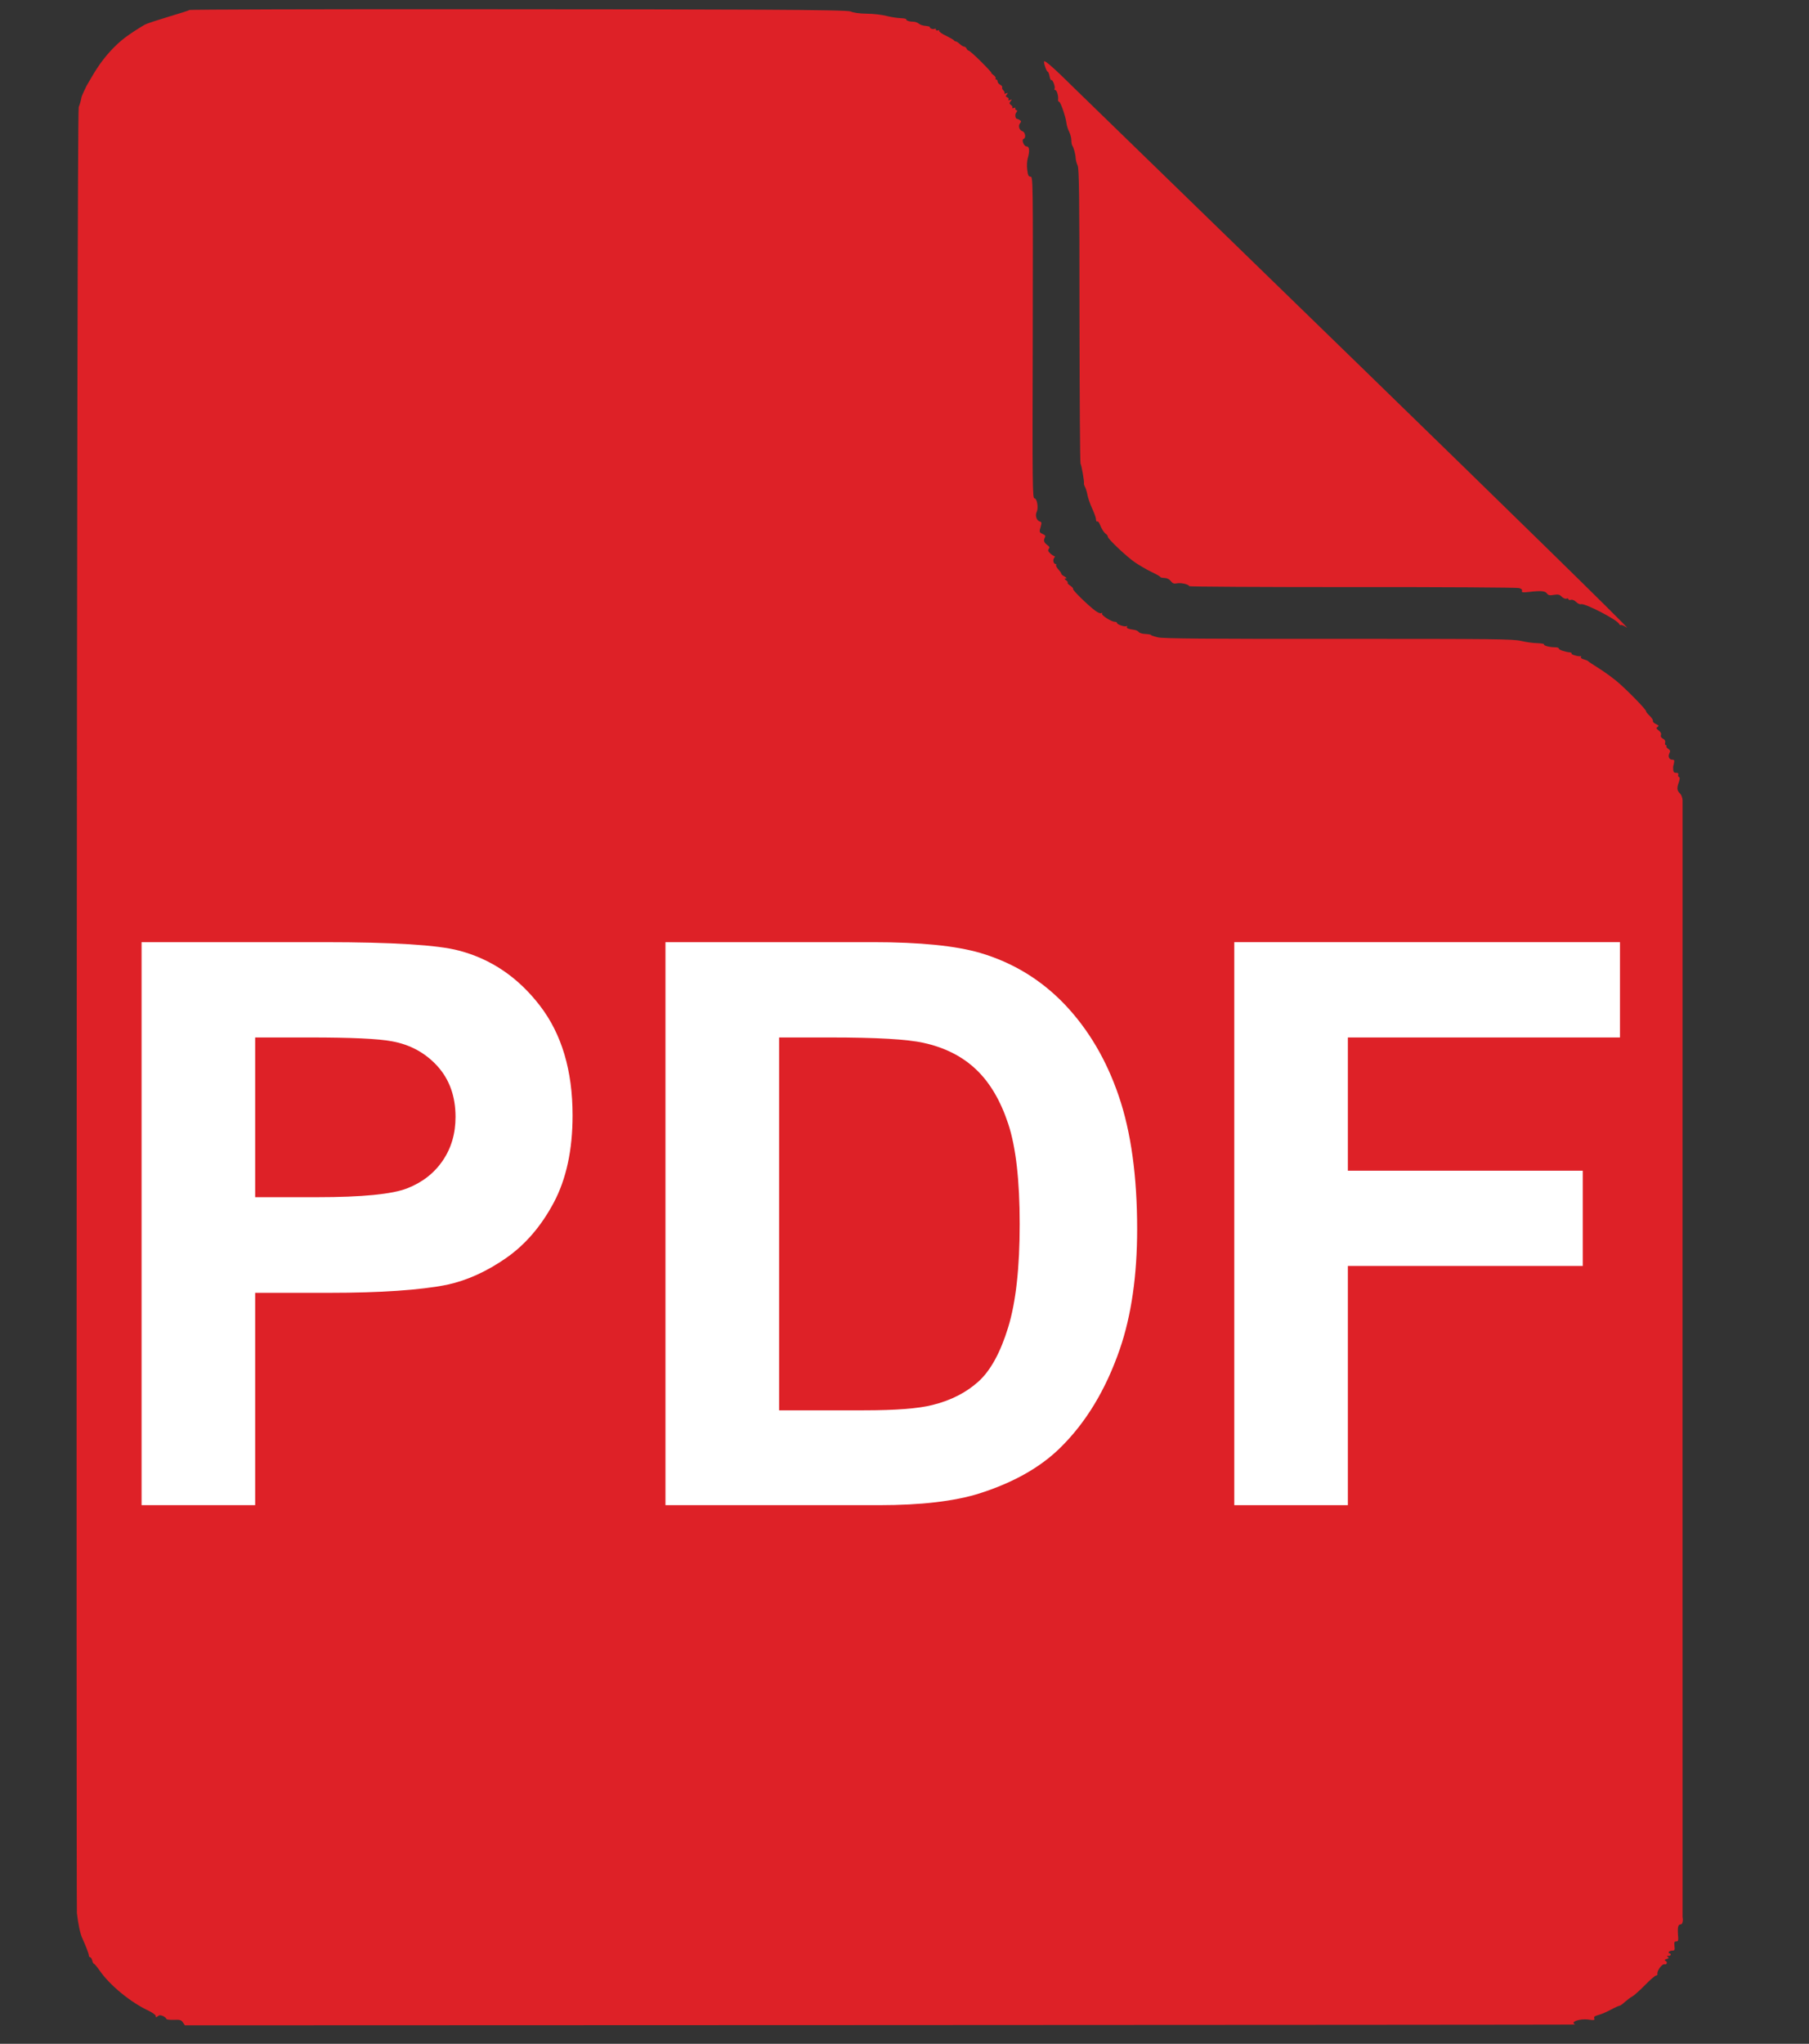
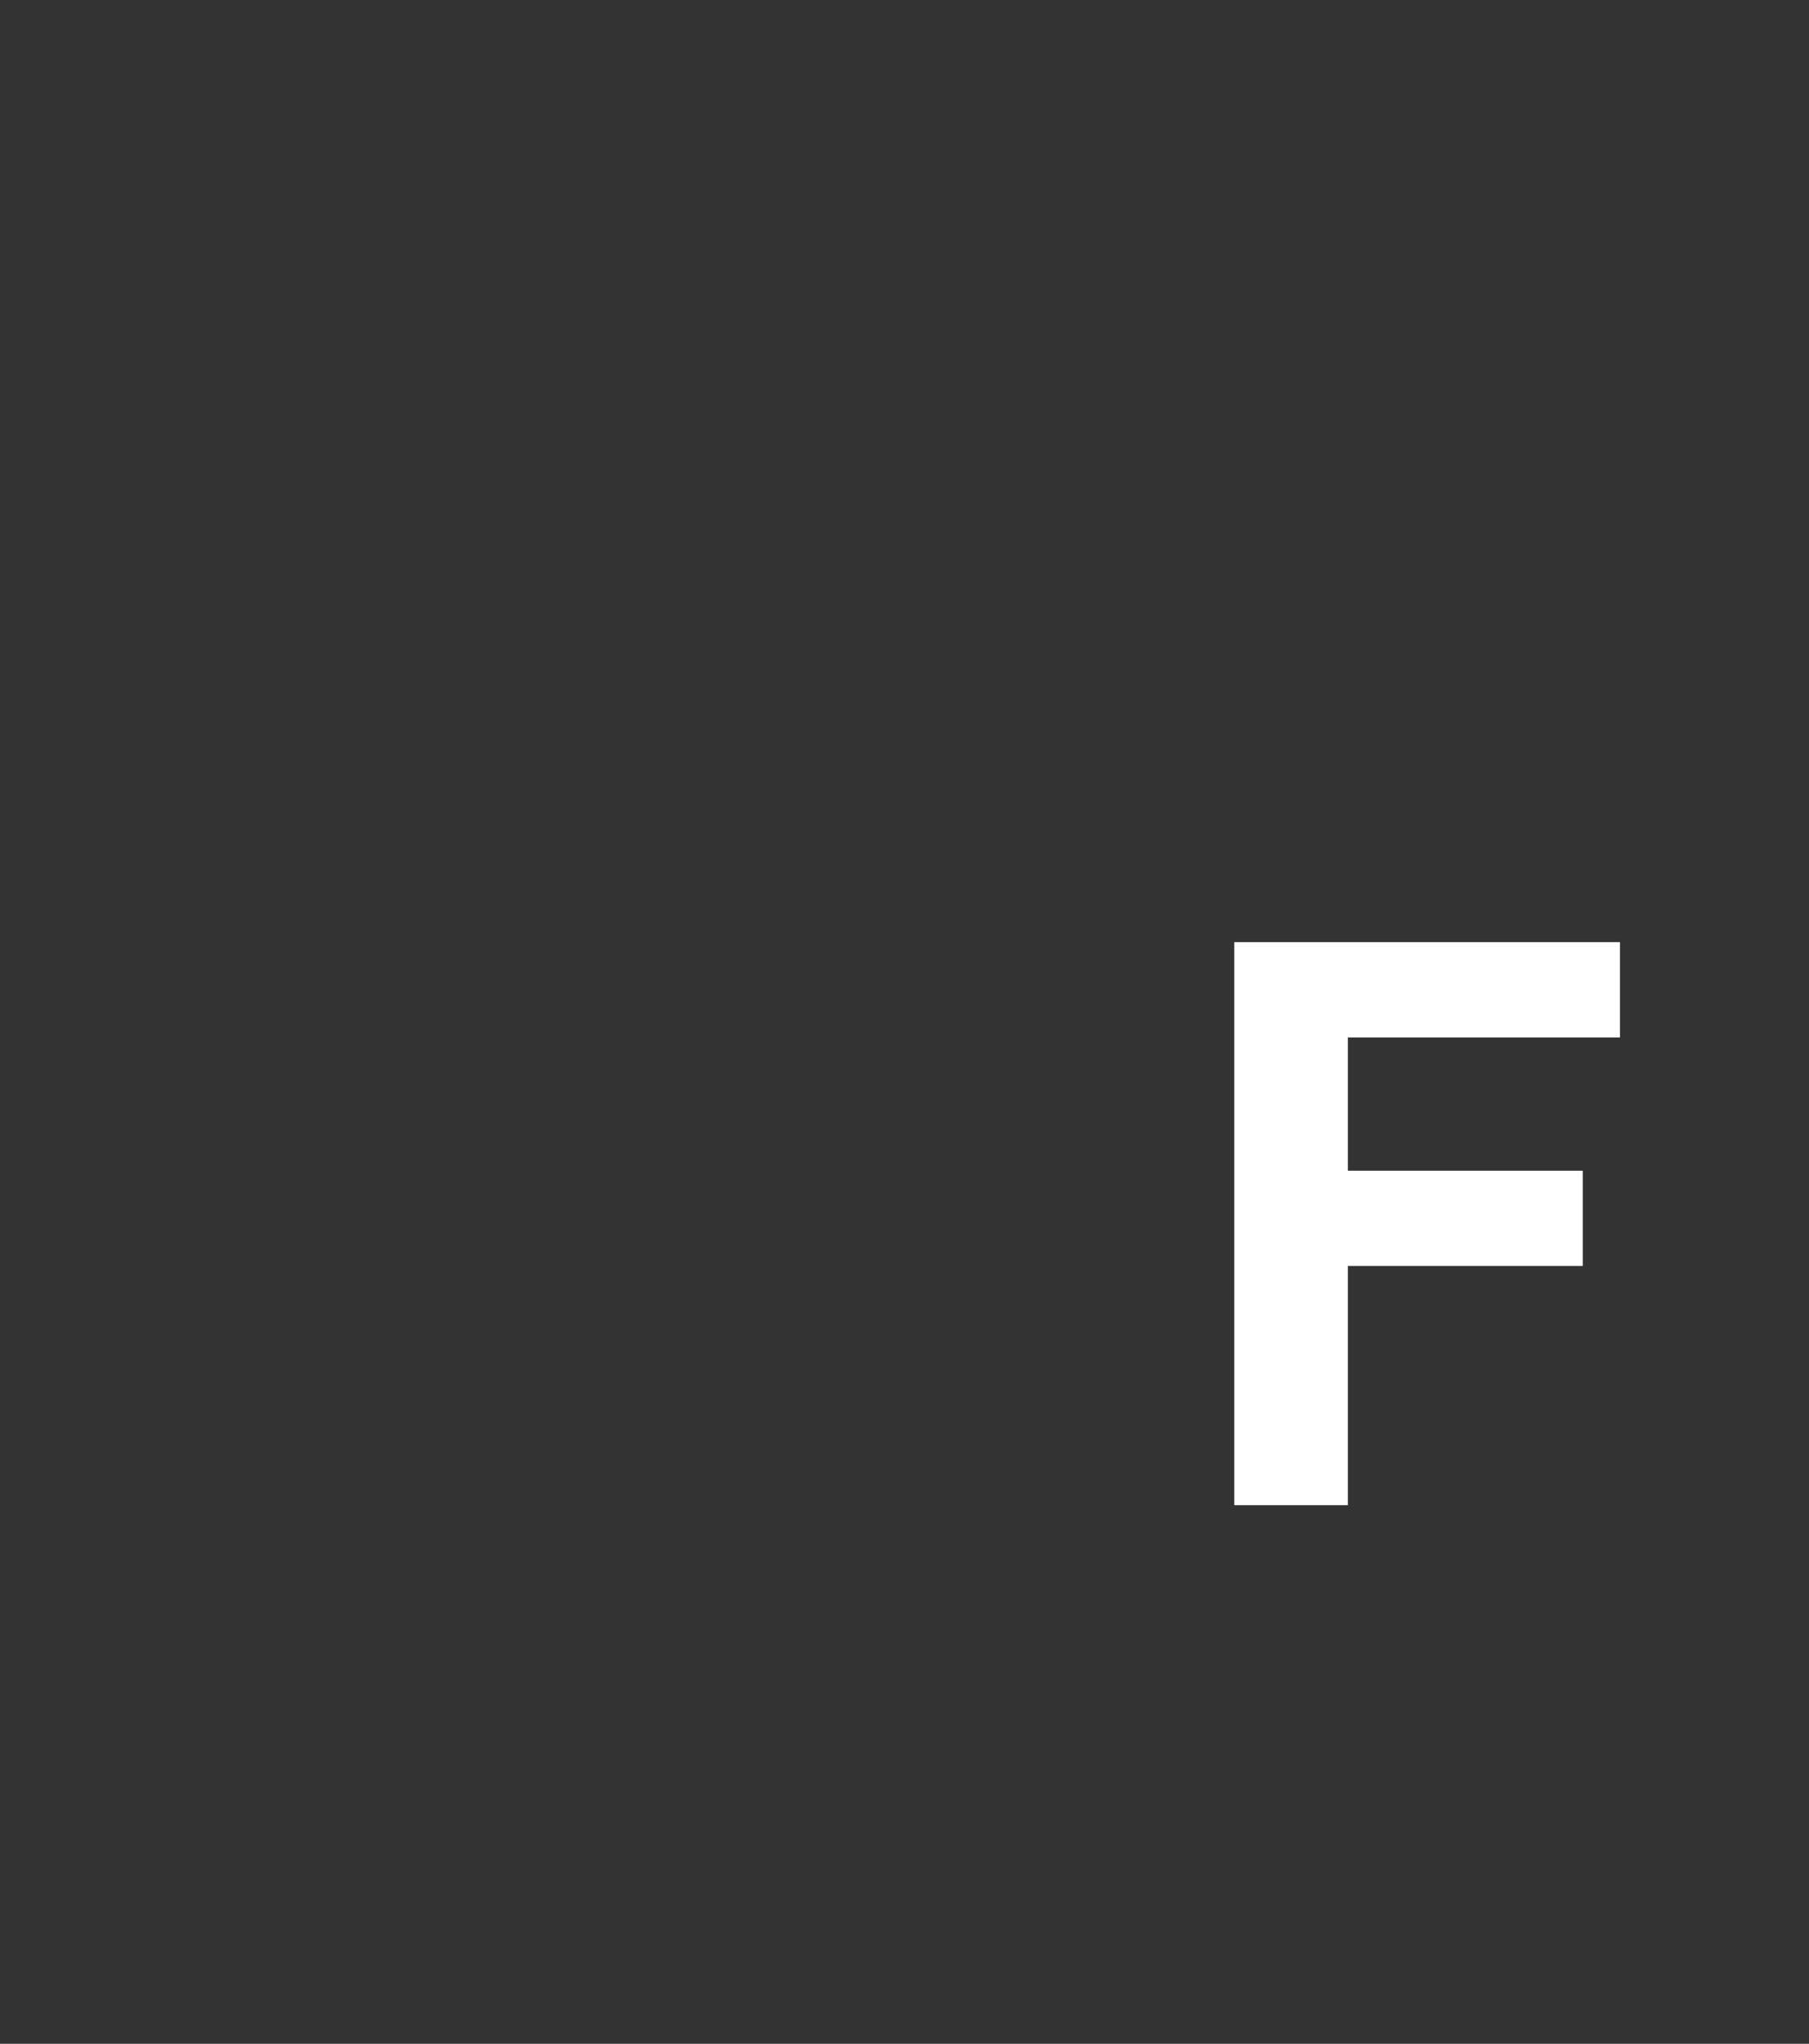
<svg xmlns="http://www.w3.org/2000/svg" width="100%" height="100%" viewBox="0 0 488 551" version="1.1" xml:space="preserve" style="fill-rule:evenodd;clip-rule:evenodd;stroke-linejoin:round;stroke-miterlimit:2;">
  <rect x="0" y="0" width="488" height="551" fill="#333333" stroke="none" />
  <g id="pwRMFm0Ie" transform="matrix(0.354,0,0,0.354,37.242,-0.875)">
-     <path d="M34.19,1542.7C32.99,1540.8 31.89,1540.5 27.09,1540.7C23.99,1540.8 21.49,1540.5 21.49,1539.9C21.49,1539.4 20.39,1538.5 18.99,1537.8C17.09,1537 16.19,1537 14.99,1538C13.79,1539 13.49,1539 13.49,1537.8C13.49,1537 11.09,1535.3 8.29,1533.9C-5.41,1527.6 -21.51,1514.4 -29.11,1503.4C-31.21,1500.4 -33.21,1498 -33.61,1498C-34.01,1498 -34.61,1496.9 -34.91,1495.5C-35.31,1494.1 -36.01,1493 -36.51,1493C-37.11,1493 -37.51,1492.4 -37.51,1491.6C-37.51,1490.4 -39.71,1484.7 -42.51,1478.5C-44.11,1475.1 -45.61,1467.9 -46.61,1459.4C-47.11,1454.5 -46.91,88.3 -45.21,84C-44.21,81.6 -43.41,78.4 -43.21,77C-43.11,75.6 -38.81,66.7 -38.01,65.7C-37.31,64.6 -33.61,58 -31.11,54.3C-25.01,45 -17.41,36.8 -9.91,31.1C-6.41,28.4 0.59,23.9 4.89,21.4C9.19,19 39.39,10.7 38.99,10.1C38.79,9.7 138.59,9.4 260.79,9.5C460.99,9.6 539.8,9.8 543,11.2C545.3,12.2 549.6,12.8 555.3,12.9C560.1,12.9 566.9,13.7 570.3,14.6C573.7,15.5 578.6,16.2 581.1,16.3C583.7,16.4 585.6,16.8 585.4,17.1C584.9,18 587.6,19 590.8,19C592.2,19 594.1,19.7 595,20.5C595.9,21.3 598.2,22.1 600.2,22.2C602.2,22.4 603.6,22.8 603.4,23.1C602.9,24 606,25.1 607.1,24.4C607.6,24.1 608,24.4 608,25C608,25.7 608.7,25.9 609.6,25.6C610.4,25.3 610.8,25.4 610.5,26C610.2,26.5 612.5,28.2 615.7,29.7C618.9,31.3 621.7,32.8 621.8,33.3C622,33.7 622.6,34 623.1,34C623.7,34 625,34.9 626.2,36C627.4,37.1 628.9,38 629.6,38C630.2,38 631,38.7 631.4,39.5C631.7,40.3 632.4,41 632.9,41C633.5,41 637.8,44.8 642.5,49.5C647.2,54.2 650.7,58 650.3,58C649.9,58 650.6,58.7 651.8,59.6C653,60.4 653.8,61.6 653.5,62.1C653.1,62.6 653.4,63 653.9,63C654.5,63 655,63.7 655,64.5C655,65.3 655.9,66.4 657,67C658.1,67.6 658.8,68.5 658.5,69C658.2,69.4 658.6,70.5 659.4,71.3C660.2,72.1 660.6,73.1 660.2,73.5C659.8,74 660.4,74 661.4,73.6C663,73.1 663.1,73.2 662,74.5C661,75.7 661.1,76.1 662.4,76.6C663.3,76.9 663.7,77.7 663.3,78.3C662.9,79 663.3,79.1 664.5,78.6C666.1,78 666.1,78.2 664.9,79.6C663.8,81 663.8,81.4 665.3,82.5C666.2,83.1 666.6,84.1 666.2,84.5C665.8,85 666.3,85 667.3,84.7C668.3,84.3 668.9,84.4 668.5,84.9C668.2,85.4 668.6,86 669.2,86.3C670.2,86.6 670.2,87 669.2,88.2C668,89.7 668.5,93 669.9,93C670.2,93 671.1,93.4 671.9,93.9C673.1,94.7 673.1,95.1 672.1,96.4C670.5,98.3 671.5,101.7 674.1,102.5C676.1,103.2 676.8,107.6 674.9,108.2C673,108.8 675,114 677.1,114C679.3,114 679.6,117.4 678,123C677.4,124.9 677.2,128.9 677.6,131.8C678.1,136 678.6,137 680.1,137C682,137 682,139.8 681.8,259.5C681.5,372.6 681.6,382 683.1,382C685.1,382 686.3,389.4 684.8,392.3C683.5,394.9 684.6,398.7 686.9,399.5C688.6,400 688.7,400.5 687.9,403.3C686.6,407.7 686.7,407.9 689.5,409.2C691.5,410.1 691.7,410.6 690.9,412.2C689.8,414.2 690.4,415.8 693.2,417.8C694.6,418.8 694.8,419.5 694,420.5C693.2,421.5 693.4,422.3 695.1,423.9C696.4,425.1 697.8,426 698.3,426C698.8,426 698.7,426.6 698.1,427.4C696.9,428.9 697.6,432 699.2,432C699.7,432 699.9,432.4 699.6,432.8C699.3,433.3 700.1,434.8 701.3,436.1C702.5,437.4 703.5,438.8 703.5,439.3C703.5,439.8 704.6,440.8 706,441.5C707.5,442.4 707.9,443 707,443C705.8,443.1 705.8,443.3 707.2,444.4C708.2,445.1 708.7,446 708.4,446.3C708.1,446.6 709,447.6 710.4,448.5C711.8,449.5 712.8,450.6 712.5,451C712,451.8 723.4,463 729.2,467.4C731.3,469 733.4,469.9 734.1,469.4C734.8,469 735,469.1 734.6,469.8C733.9,471 741.7,476 744.3,476C745.3,476 746,476.4 746,476.9C746,478.1 752,480.1 753.3,479.3C753.9,479 754,479.2 753.6,479.8C753,480.9 754.5,481.5 759.5,482.2C760.6,482.4 762,483.1 762.6,483.8C763.1,484.6 765.5,485.2 767.8,485.3C770.1,485.4 772,485.8 772,486.1C772,486.4 774.4,487.2 777.4,487.9C781.5,488.8 815.1,489.1 914.8,489C1033.1,489 1047.6,489.1 1054,490.6C1057.9,491.5 1063.5,492.3 1066.5,492.3C1069.4,492.4 1071.6,492.8 1071.4,493.2C1070.8,494.1 1075.5,495.4 1079.7,495.4C1081.4,495.4 1082.8,495.8 1082.7,496.4C1082.5,497.3 1087.5,499 1091.2,499.3C1092.1,499.4 1092.6,499.8 1092.4,500.2C1091.9,501 1097.7,502.6 1099.3,502.2C1099.8,502.1 1099.9,502.4 1099.5,502.9C1099.2,503.5 1100.2,504.2 1101.7,504.6C1103.2,505 1104.7,505.6 1105,506C1105.3,506.4 1108.7,508.6 1112.5,511C1116.4,513.4 1122.5,517.8 1126.1,520.7C1133.2,526.4 1149.5,543 1149.2,544.2C1149.1,544.6 1150.3,546.1 1151.9,547.6C1153.5,549.1 1154.6,550.8 1154.4,551.5C1154.1,552.1 1155.2,553.2 1156.7,553.9C1158.9,554.9 1159.1,555.3 1157.9,556.1C1156.7,556.9 1156.9,557.3 1158.8,558.8C1160.3,559.9 1160.9,561.2 1160.5,562.2C1160.1,563.3 1160.6,564.2 1162,565C1163.5,565.8 1164,566.8 1163.7,568.1C1163.4,569.1 1163.7,570 1164.3,570C1164.9,570 1165,570.3 1164.7,570.7C1164.3,571 1164.9,572 1166,572.7C1167.6,573.8 1167.8,574.5 1167,576C1165.7,578.5 1166.7,581 1169.1,581C1170.7,581 1170.9,581.5 1170.4,583.8C1170,585.3 1169.7,586.7 1169.8,587C1169.8,590.3 1170.2,591 1172.1,591C1173.5,591 1174,591.5 1173.7,592.4C1173.4,593.2 1173.6,594 1174.2,594.2C1175,594.5 1175,595.5 1174.2,598C1172.5,602.7 1172.7,604.6 1175,606.7C1176.1,607.8 1176.9,610 1177,612C1177,613.9 1176.9,1462 1177,1462.5C1177.6,1465.1 1176.9,1468 1175.6,1468C1173.6,1468 1173.1,1470.1 1173.5,1475.9C1173.9,1480.3 1173.7,1481 1172.2,1481C1170.7,1481 1170.5,1481.7 1170.8,1484.5C1171.2,1487.5 1170.9,1488 1169.2,1488C1168,1488 1166.8,1488.5 1166.5,1489C1166.2,1489.6 1166.4,1490 1166.9,1490C1167.5,1490 1168,1490.5 1168,1491C1168,1491.6 1167.2,1492 1166.3,1492C1164.9,1492 1164.8,1492.2 1165.8,1492.9C1166.8,1493.5 1166.6,1493.9 1164.8,1494.4C1163.4,1494.8 1163,1495.3 1163.8,1495.7C1165.7,1496.5 1165.2,1498.9 1163.2,1498.4C1161.4,1497.9 1157.3,1503.4 1157.8,1505.8C1158,1506.4 1157.5,1507 1156.7,1507C1156,1507 1152.2,1510.3 1148.3,1514.3C1144.4,1518.3 1140.1,1522.1 1138.7,1522.9C1137.3,1523.6 1134.8,1525.5 1133,1527.1C1131.3,1528.7 1129.4,1530 1128.9,1530C1128.4,1530 1125.4,1531.3 1122.3,1533C1119.3,1534.6 1115,1536.5 1112.9,1537C1110,1537.8 1109.2,1538.4 1109.7,1539.6C1110.2,1541 1109.6,1541.1 1105.1,1540.5C1098.3,1539.6 1090.7,1542.5 1095.3,1544.3C1095.9,1544.6 35.69,1544.9 35.69,1544.9L34.19,1542.7ZM1134.6,480.5C1132.5,479.1 1130.5,478.2 1130,478.5C1129.6,478.8 1129,478.4 1128.7,477.7C1127.5,474.6 1102.3,461.6 1099.6,462.6C1098.8,462.9 1097.2,462.2 1096,461C1094.7,459.7 1093.1,459 1091.9,459.3C1090.9,459.6 1090,459.4 1090,458.8C1090,458.2 1089.3,458 1088.5,458.4C1087.6,458.7 1086,458 1084.9,456.9C1083.2,455.2 1082.1,455 1078.9,455.5C1075.7,456.1 1074.6,455.8 1073.6,454.4C1072.2,452.5 1069,452.2 1059.8,453.3C1055.1,453.8 1054.2,453.7 1054.6,452.5C1055,451.6 1054.2,450.8 1052.3,450.3C1050.8,449.9 993.6,449.5 925.3,449.6C856.9,449.6 801,449.3 801,448.9C801,447.6 794.9,446.1 791.8,446.7C789.4,447.2 788.4,446.8 787,445C785.9,443.6 784.2,442.7 782.1,442.6C780.4,442.6 779,442.2 779,441.9C779,441.5 776,439.8 772.4,438.1C768.8,436.4 763.2,433.1 759.9,430.9C753.4,426.5 739,412.9 739,411.2C739,410.6 738.4,409.7 737.8,409.3C736.2,408.3 734.3,405.4 732.9,401.8C732.3,400.2 731.4,399.3 730.9,399.6C730.4,399.9 730,399.2 730,398.1C730,396.9 728.7,393.2 727.1,389.8C725.5,386.3 723.9,381.7 723.5,379.5C723.1,377.3 722.3,374.6 721.7,373.5C721.1,372.4 720.7,371.1 720.8,370.7C721.2,369.5 719,356.8 718.2,355.6C717.8,355 717.5,304.3 717.4,243C717.4,150.4 717.1,131 716,128.5C715.2,126.9 714.6,124.4 714.5,123C714.4,120 713,114.9 712,113.5C711.6,113 711.2,111 711.2,109.2C711.2,107.4 710.4,104.5 709.5,102.7C708.6,101 707.7,98.1 707.5,96.4C707,91.7 703,80 701.9,80C701.3,80 701,79.2 701.1,78.2C701.5,75.6 700.1,71 698.9,71C698.3,71 698.1,70.6 698.4,70.1C699.2,68.9 697,62.9 696,63.5C695.6,63.8 694.9,62.4 694.6,60.5C694.2,58.6 693.6,57 693.1,57C692.3,57 689.8,49.8 690.5,49.2C691.3,48.4 698.2,54.5 715.6,71.7C725.5,81.5 1143.3,486.4 1134.6,480.5Z" style="fill:rgb(222,33,39);fill-rule:nonzero;" />
-   </g>
+     </g>
  <g transform="matrix(17.67,0,0,17.67,-1703.31,-4983.97)">
-     <path d="M98.557,305.023L98.557,296.433L101.34,296.433C102.395,296.433 103.082,296.476 103.403,296.562C103.895,296.691 104.307,296.971 104.639,297.403C104.971,297.835 105.137,298.392 105.137,299.076C105.137,299.603 105.041,300.047 104.85,300.406C104.659,300.765 104.416,301.048 104.121,301.253C103.826,301.458 103.526,301.594 103.221,301.66C102.807,301.742 102.207,301.783 101.422,301.783L100.291,301.783L100.291,305.023L98.557,305.023ZM100.291,297.887L100.291,300.324L101.241,300.324C101.924,300.324 102.381,300.279 102.612,300.189C102.842,300.099 103.023,299.959 103.154,299.767C103.285,299.576 103.35,299.353 103.35,299.099C103.35,298.787 103.258,298.529 103.075,298.326C102.891,298.123 102.659,297.996 102.377,297.945C102.17,297.906 101.754,297.887 101.129,297.887L100.291,297.887Z" style="fill:white;fill-rule:nonzero;" />
-     <path d="M106.555,296.433L109.725,296.433C110.44,296.433 110.985,296.488 111.36,296.597C111.864,296.746 112.295,297.01 112.655,297.388C113.014,297.767 113.288,298.231 113.475,298.78C113.663,299.329 113.756,300.006 113.756,300.81C113.756,301.517 113.668,302.127 113.493,302.638C113.278,303.263 112.971,303.769 112.573,304.156C112.272,304.449 111.866,304.678 111.354,304.842C110.971,304.963 110.459,305.023 109.819,305.023L106.555,305.023L106.555,296.433ZM108.29,297.887L108.29,303.576L109.584,303.576C110.069,303.576 110.418,303.549 110.633,303.494C110.915,303.424 111.148,303.304 111.333,303.137C111.519,302.969 111.67,302.692 111.788,302.307C111.905,301.923 111.963,301.398 111.963,300.734C111.963,300.07 111.905,299.56 111.788,299.205C111.67,298.849 111.506,298.572 111.295,298.373C111.084,298.174 110.817,298.039 110.493,297.969C110.25,297.914 109.776,297.887 109.069,297.887L108.29,297.887Z" style="fill:white;fill-rule:nonzero;" />
    <path d="M115.239,305.023L115.239,296.433L121.127,296.433L121.127,297.887L116.973,297.887L116.973,299.92L120.559,299.92L120.559,301.373L116.973,301.373L116.973,305.023L115.239,305.023Z" style="fill:white;fill-rule:nonzero;" />
  </g>
</svg>